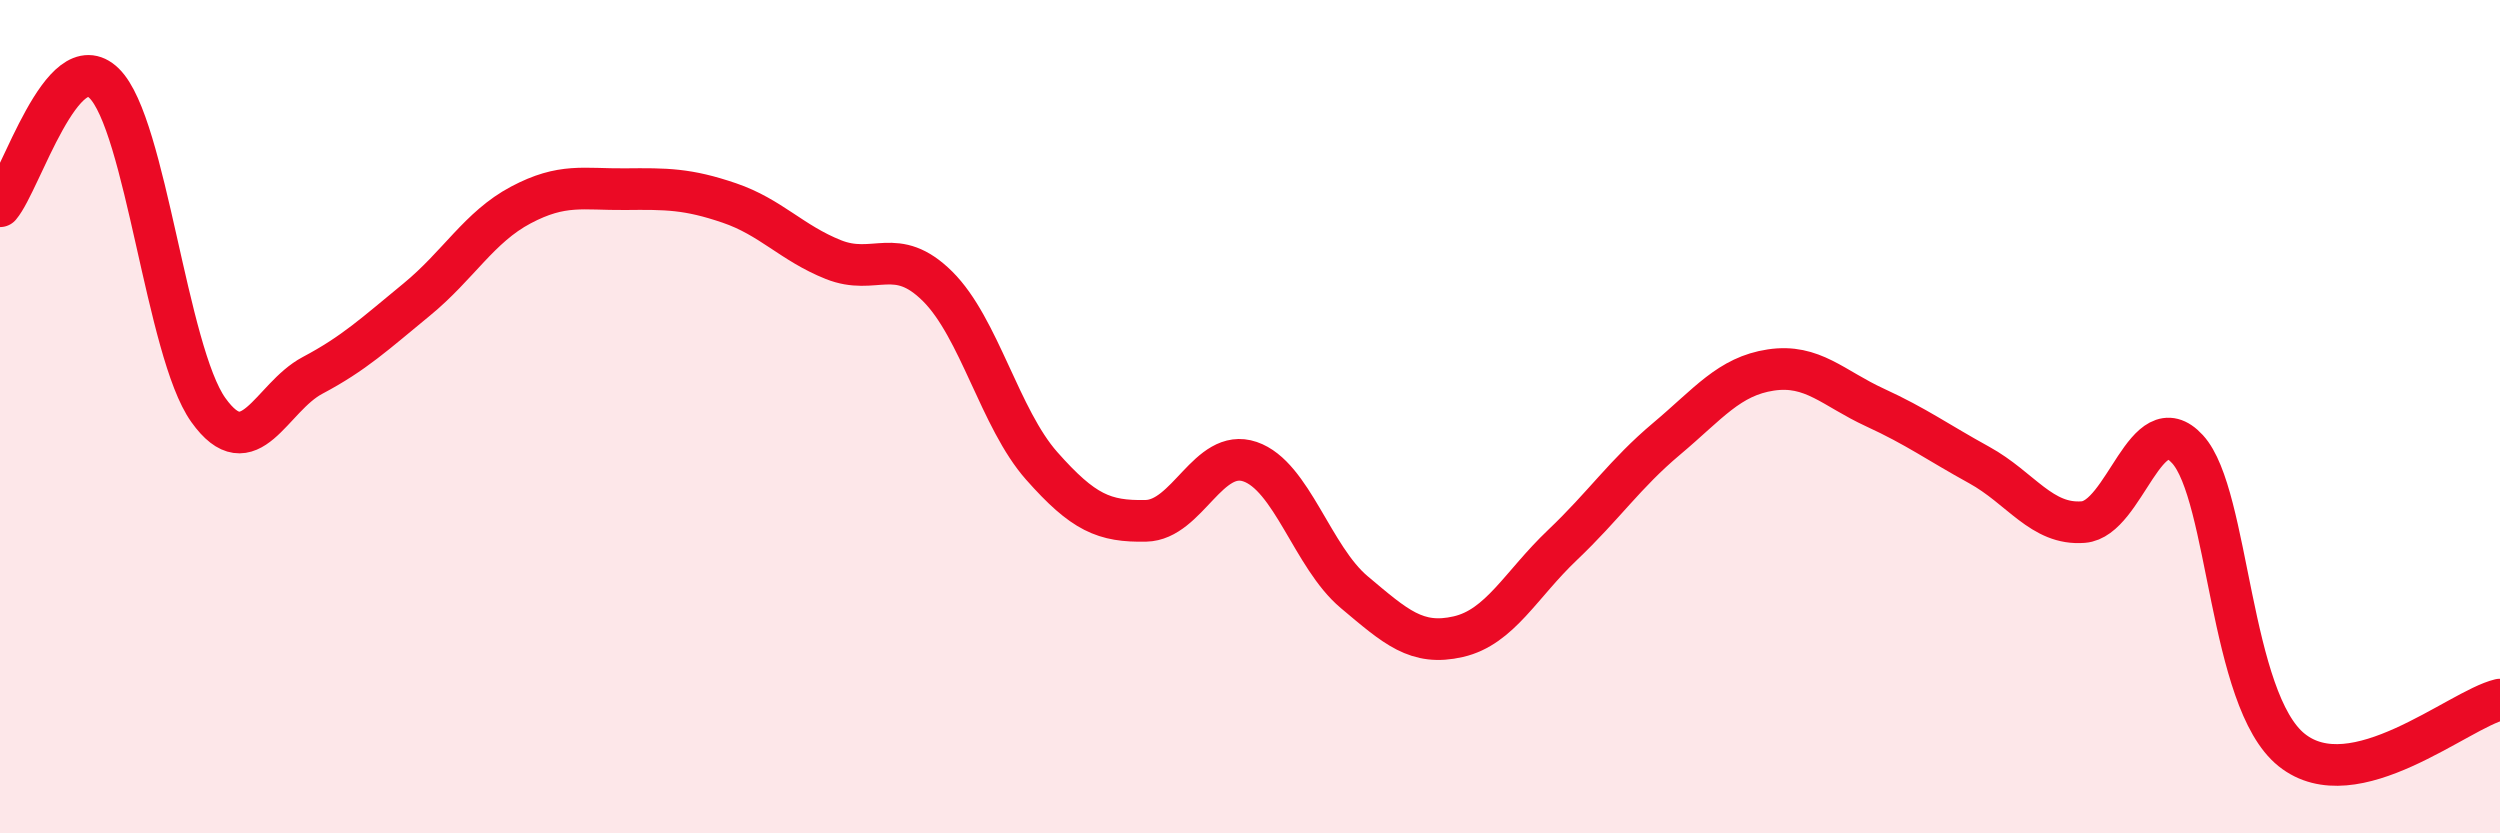
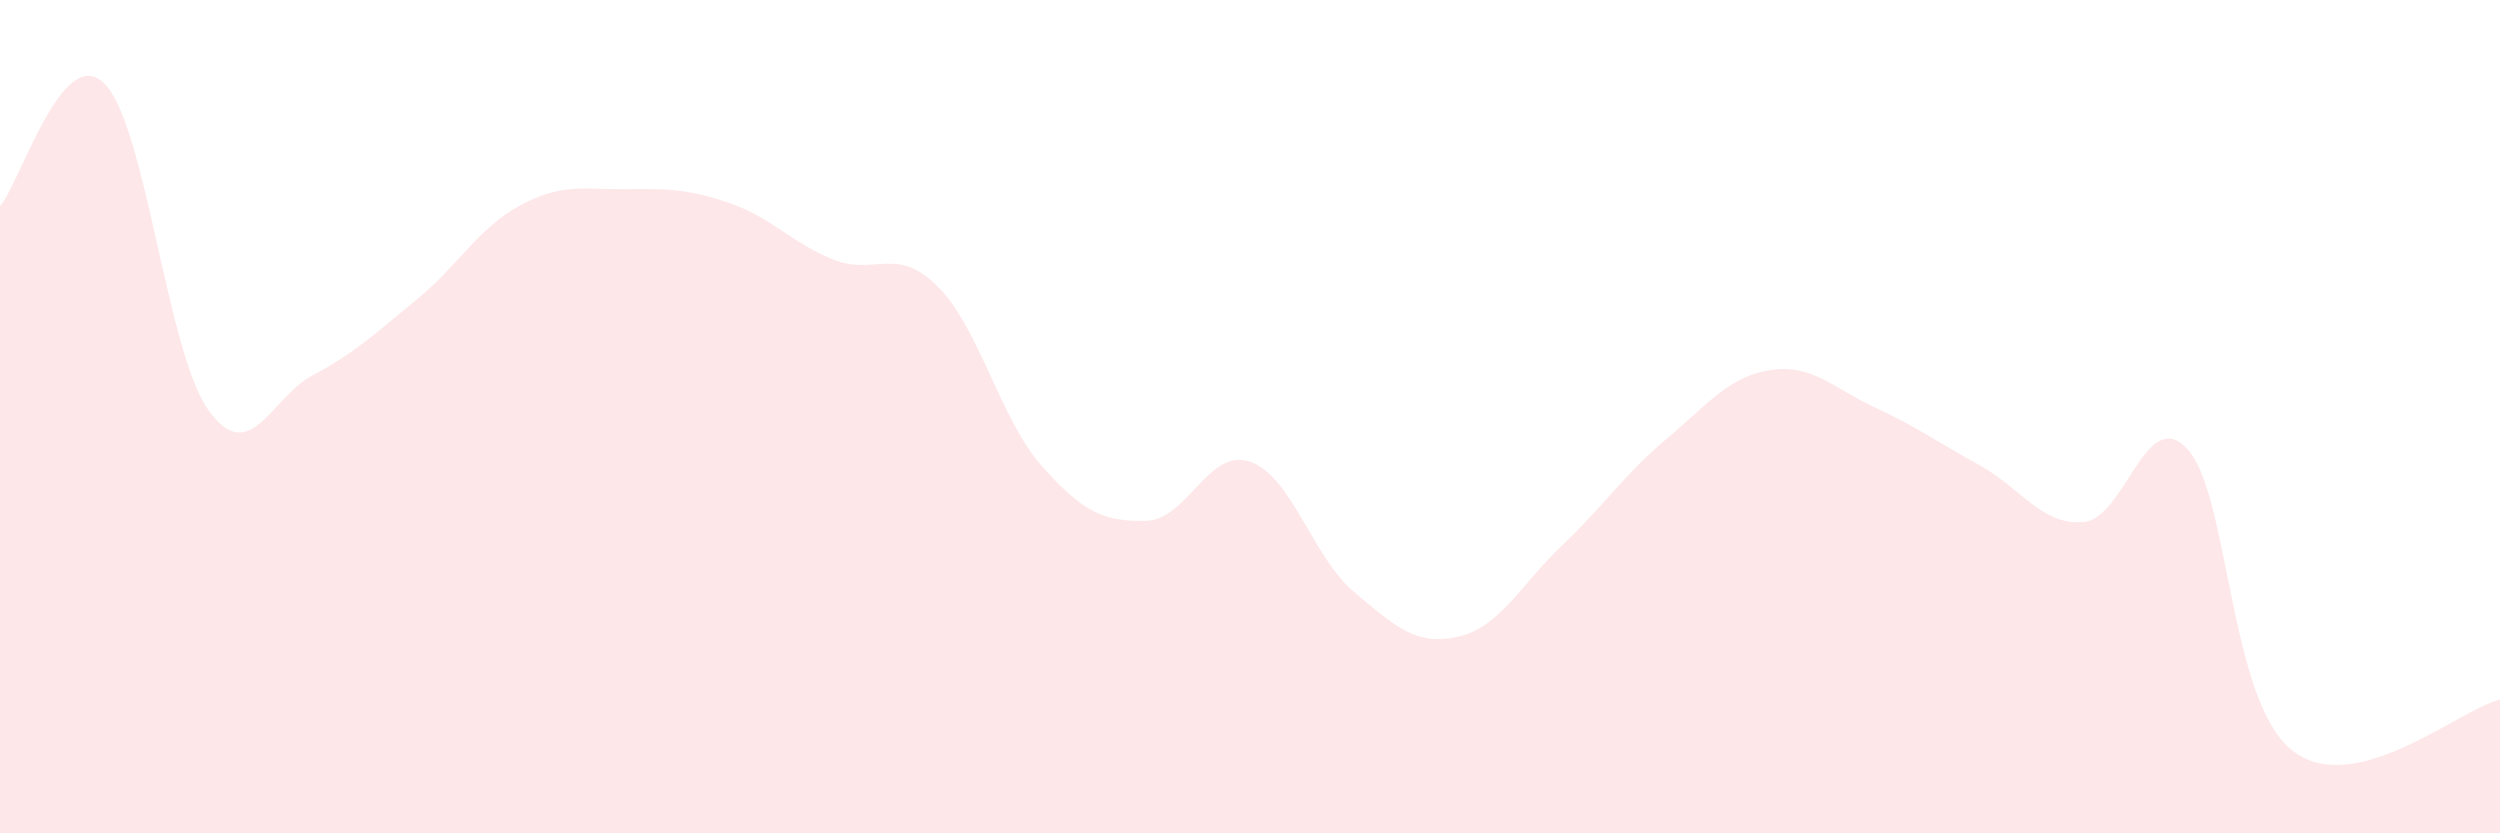
<svg xmlns="http://www.w3.org/2000/svg" width="60" height="20" viewBox="0 0 60 20">
  <path d="M 0,4.95 C 0.5,4.36 1.5,1.02 2.5,2 C 3.5,2.98 4,8.44 5,9.84 C 6,11.24 6.5,9.54 7.5,9.01 C 8.5,8.48 9,8.01 10,7.19 C 11,6.37 11.5,5.45 12.5,4.92 C 13.5,4.39 14,4.55 15,4.54 C 16,4.53 16.5,4.53 17.5,4.87 C 18.5,5.21 19,5.83 20,6.23 C 21,6.63 21.5,5.88 22.5,6.87 C 23.5,7.86 24,10.05 25,11.18 C 26,12.31 26.5,12.52 27.5,12.5 C 28.5,12.48 29,10.74 30,11.08 C 31,11.42 31.5,13.37 32.5,14.21 C 33.5,15.05 34,15.51 35,15.28 C 36,15.05 36.5,14.03 37.5,13.08 C 38.5,12.13 39,11.37 40,10.53 C 41,9.69 41.5,9.03 42.5,8.88 C 43.5,8.73 44,9.32 45,9.78 C 46,10.24 46.5,10.61 47.5,11.16 C 48.5,11.71 49,12.61 50,12.53 C 51,12.45 51.5,9.69 52.5,10.78 C 53.5,11.87 53.5,16.8 55,18 C 56.5,19.2 59,17.03 60,16.79L60 20L0 20Z" fill="#EB0A25" opacity="0.1" stroke-linecap="round" stroke-linejoin="round" />
-   <path d="M 0,4.95 C 0.5,4.36 1.5,1.02 2.5,2 C 3.5,2.98 4,8.44 5,9.84 C 6,11.24 6.5,9.54 7.5,9.01 C 8.5,8.48 9,8.01 10,7.19 C 11,6.37 11.5,5.45 12.5,4.92 C 13.5,4.39 14,4.55 15,4.54 C 16,4.53 16.5,4.53 17.5,4.87 C 18.5,5.21 19,5.83 20,6.23 C 21,6.63 21.5,5.88 22.5,6.87 C 23.5,7.86 24,10.05 25,11.18 C 26,12.31 26.5,12.52 27.5,12.5 C 28.5,12.48 29,10.74 30,11.08 C 31,11.42 31.5,13.37 32.5,14.21 C 33.5,15.05 34,15.51 35,15.28 C 36,15.05 36.5,14.03 37.5,13.08 C 38.5,12.13 39,11.37 40,10.53 C 41,9.69 41.5,9.03 42.5,8.88 C 43.5,8.73 44,9.32 45,9.78 C 46,10.24 46.5,10.61 47.5,11.16 C 48.5,11.71 49,12.61 50,12.53 C 51,12.45 51.5,9.69 52.5,10.78 C 53.5,11.87 53.5,16.8 55,18 C 56.5,19.2 59,17.03 60,16.79" stroke="#EB0A25" stroke-width="1" fill="none" stroke-linecap="round" stroke-linejoin="round" />
</svg>